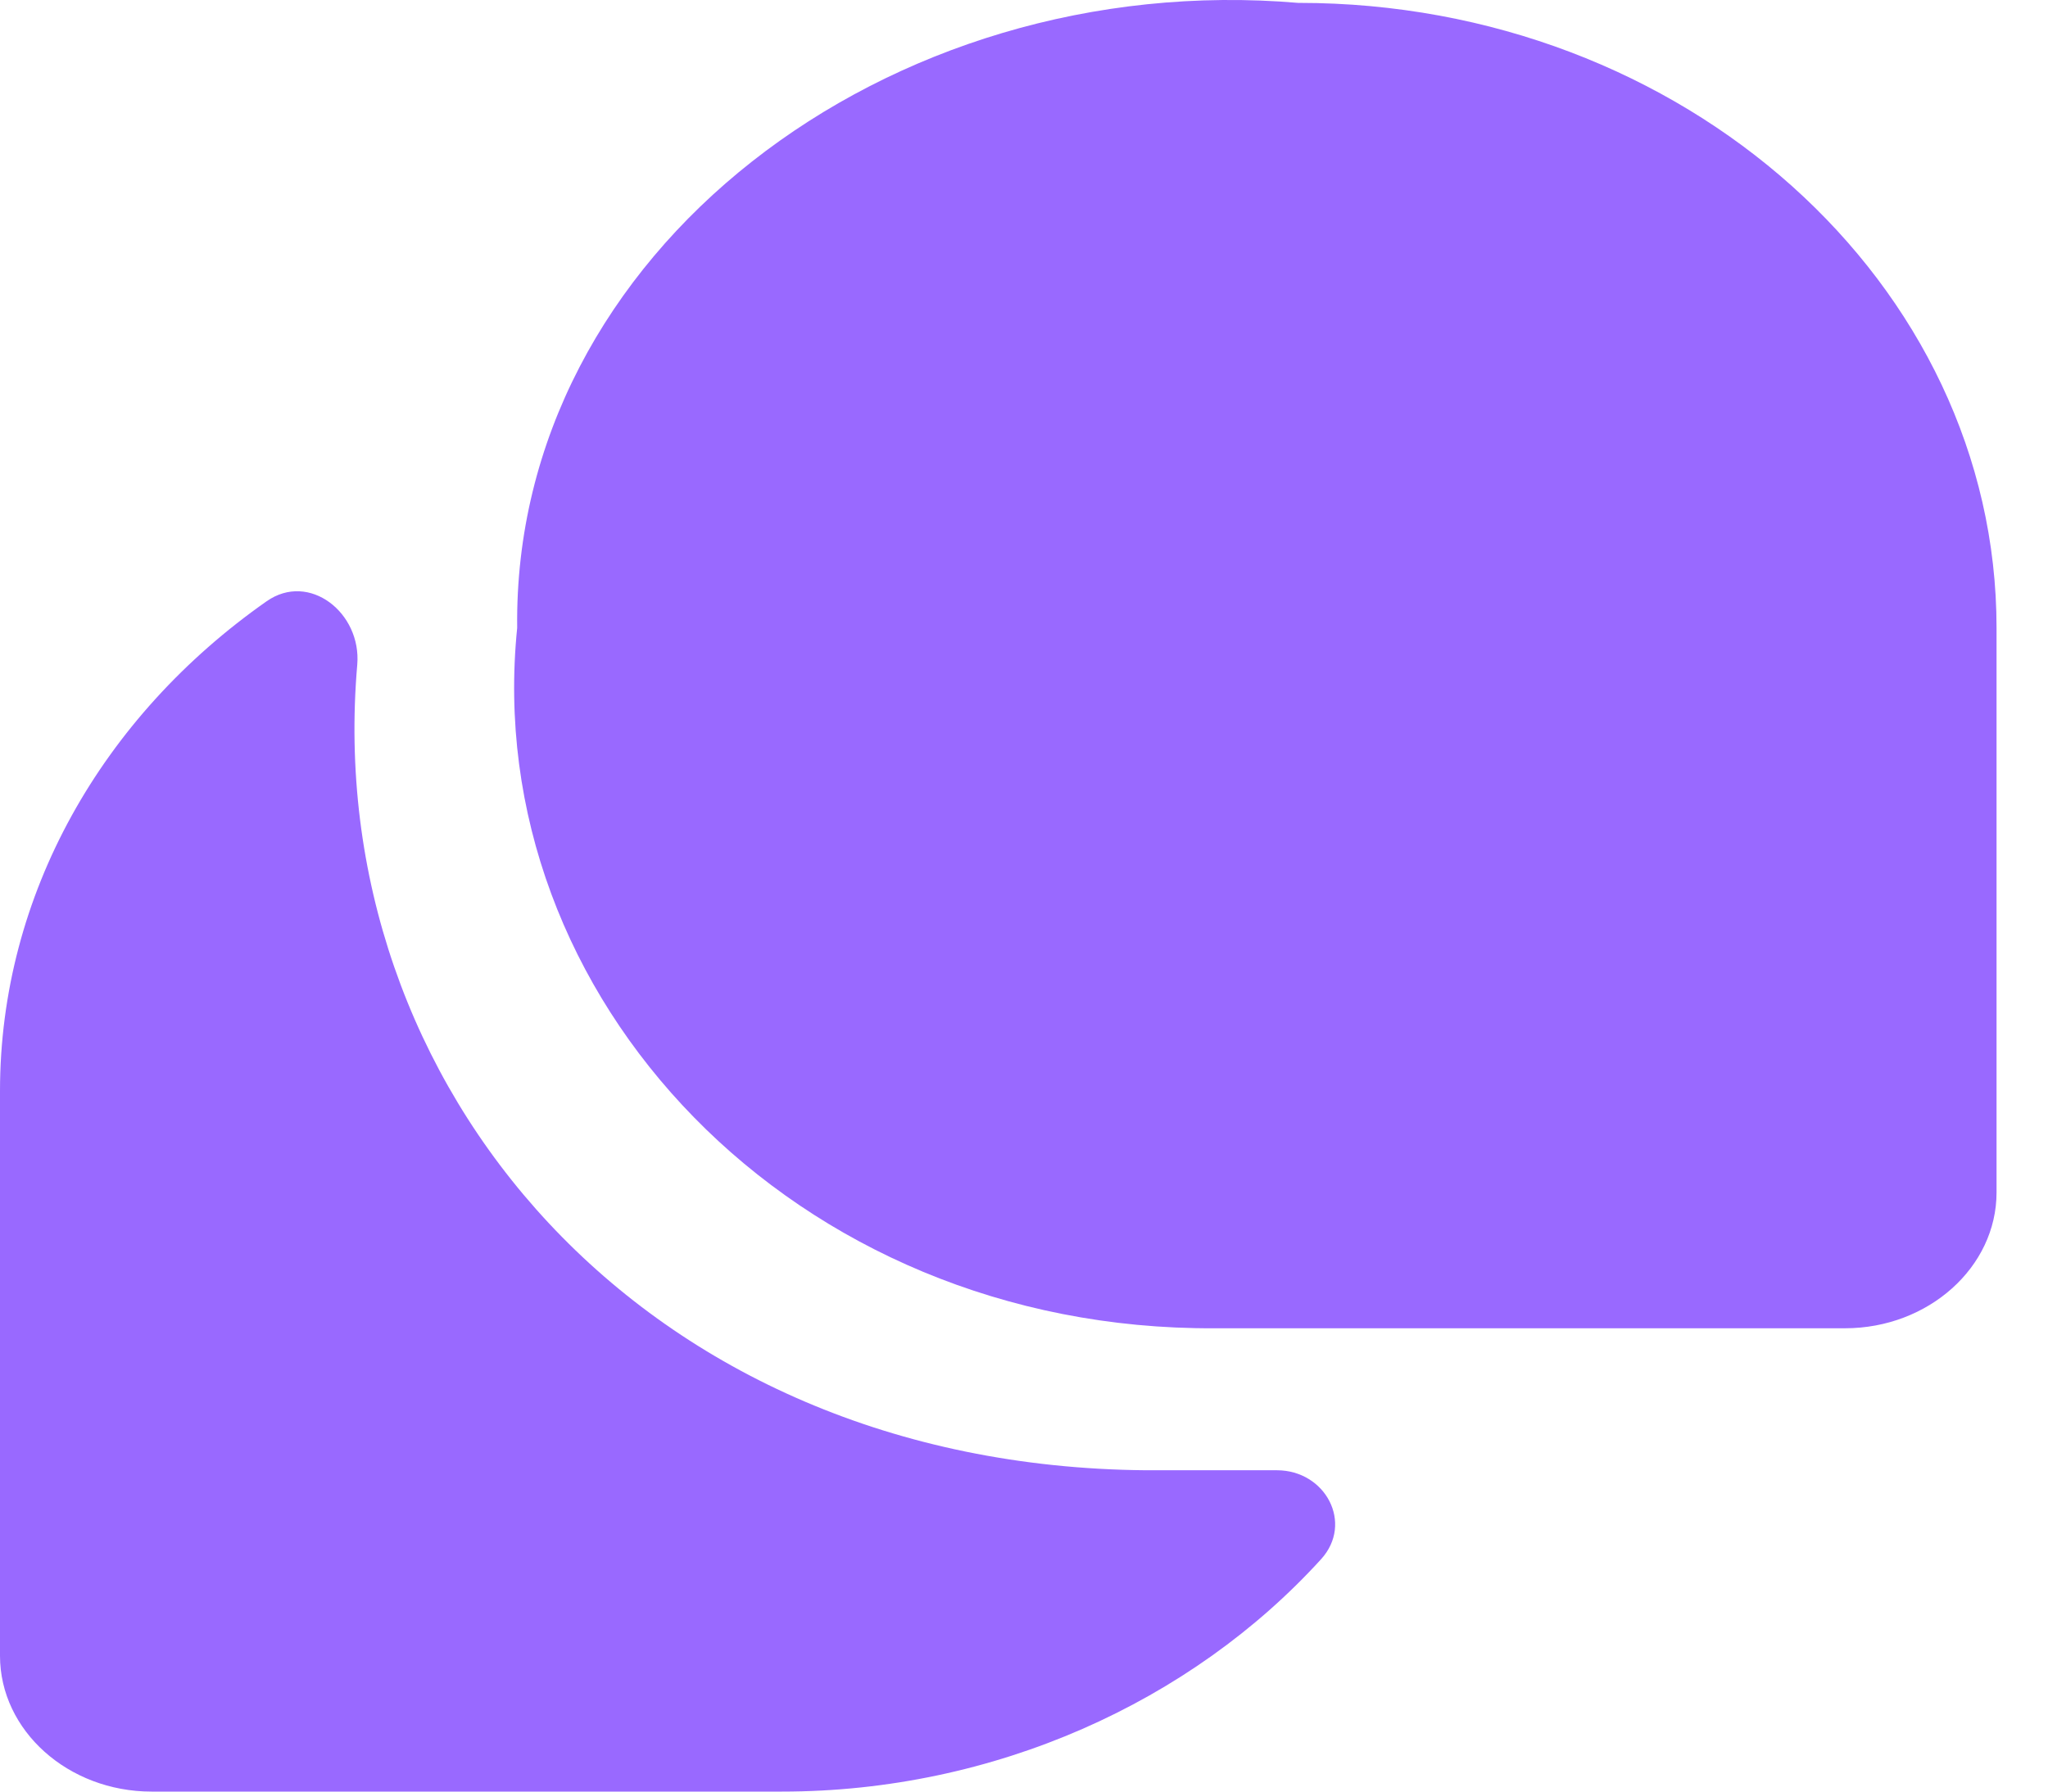
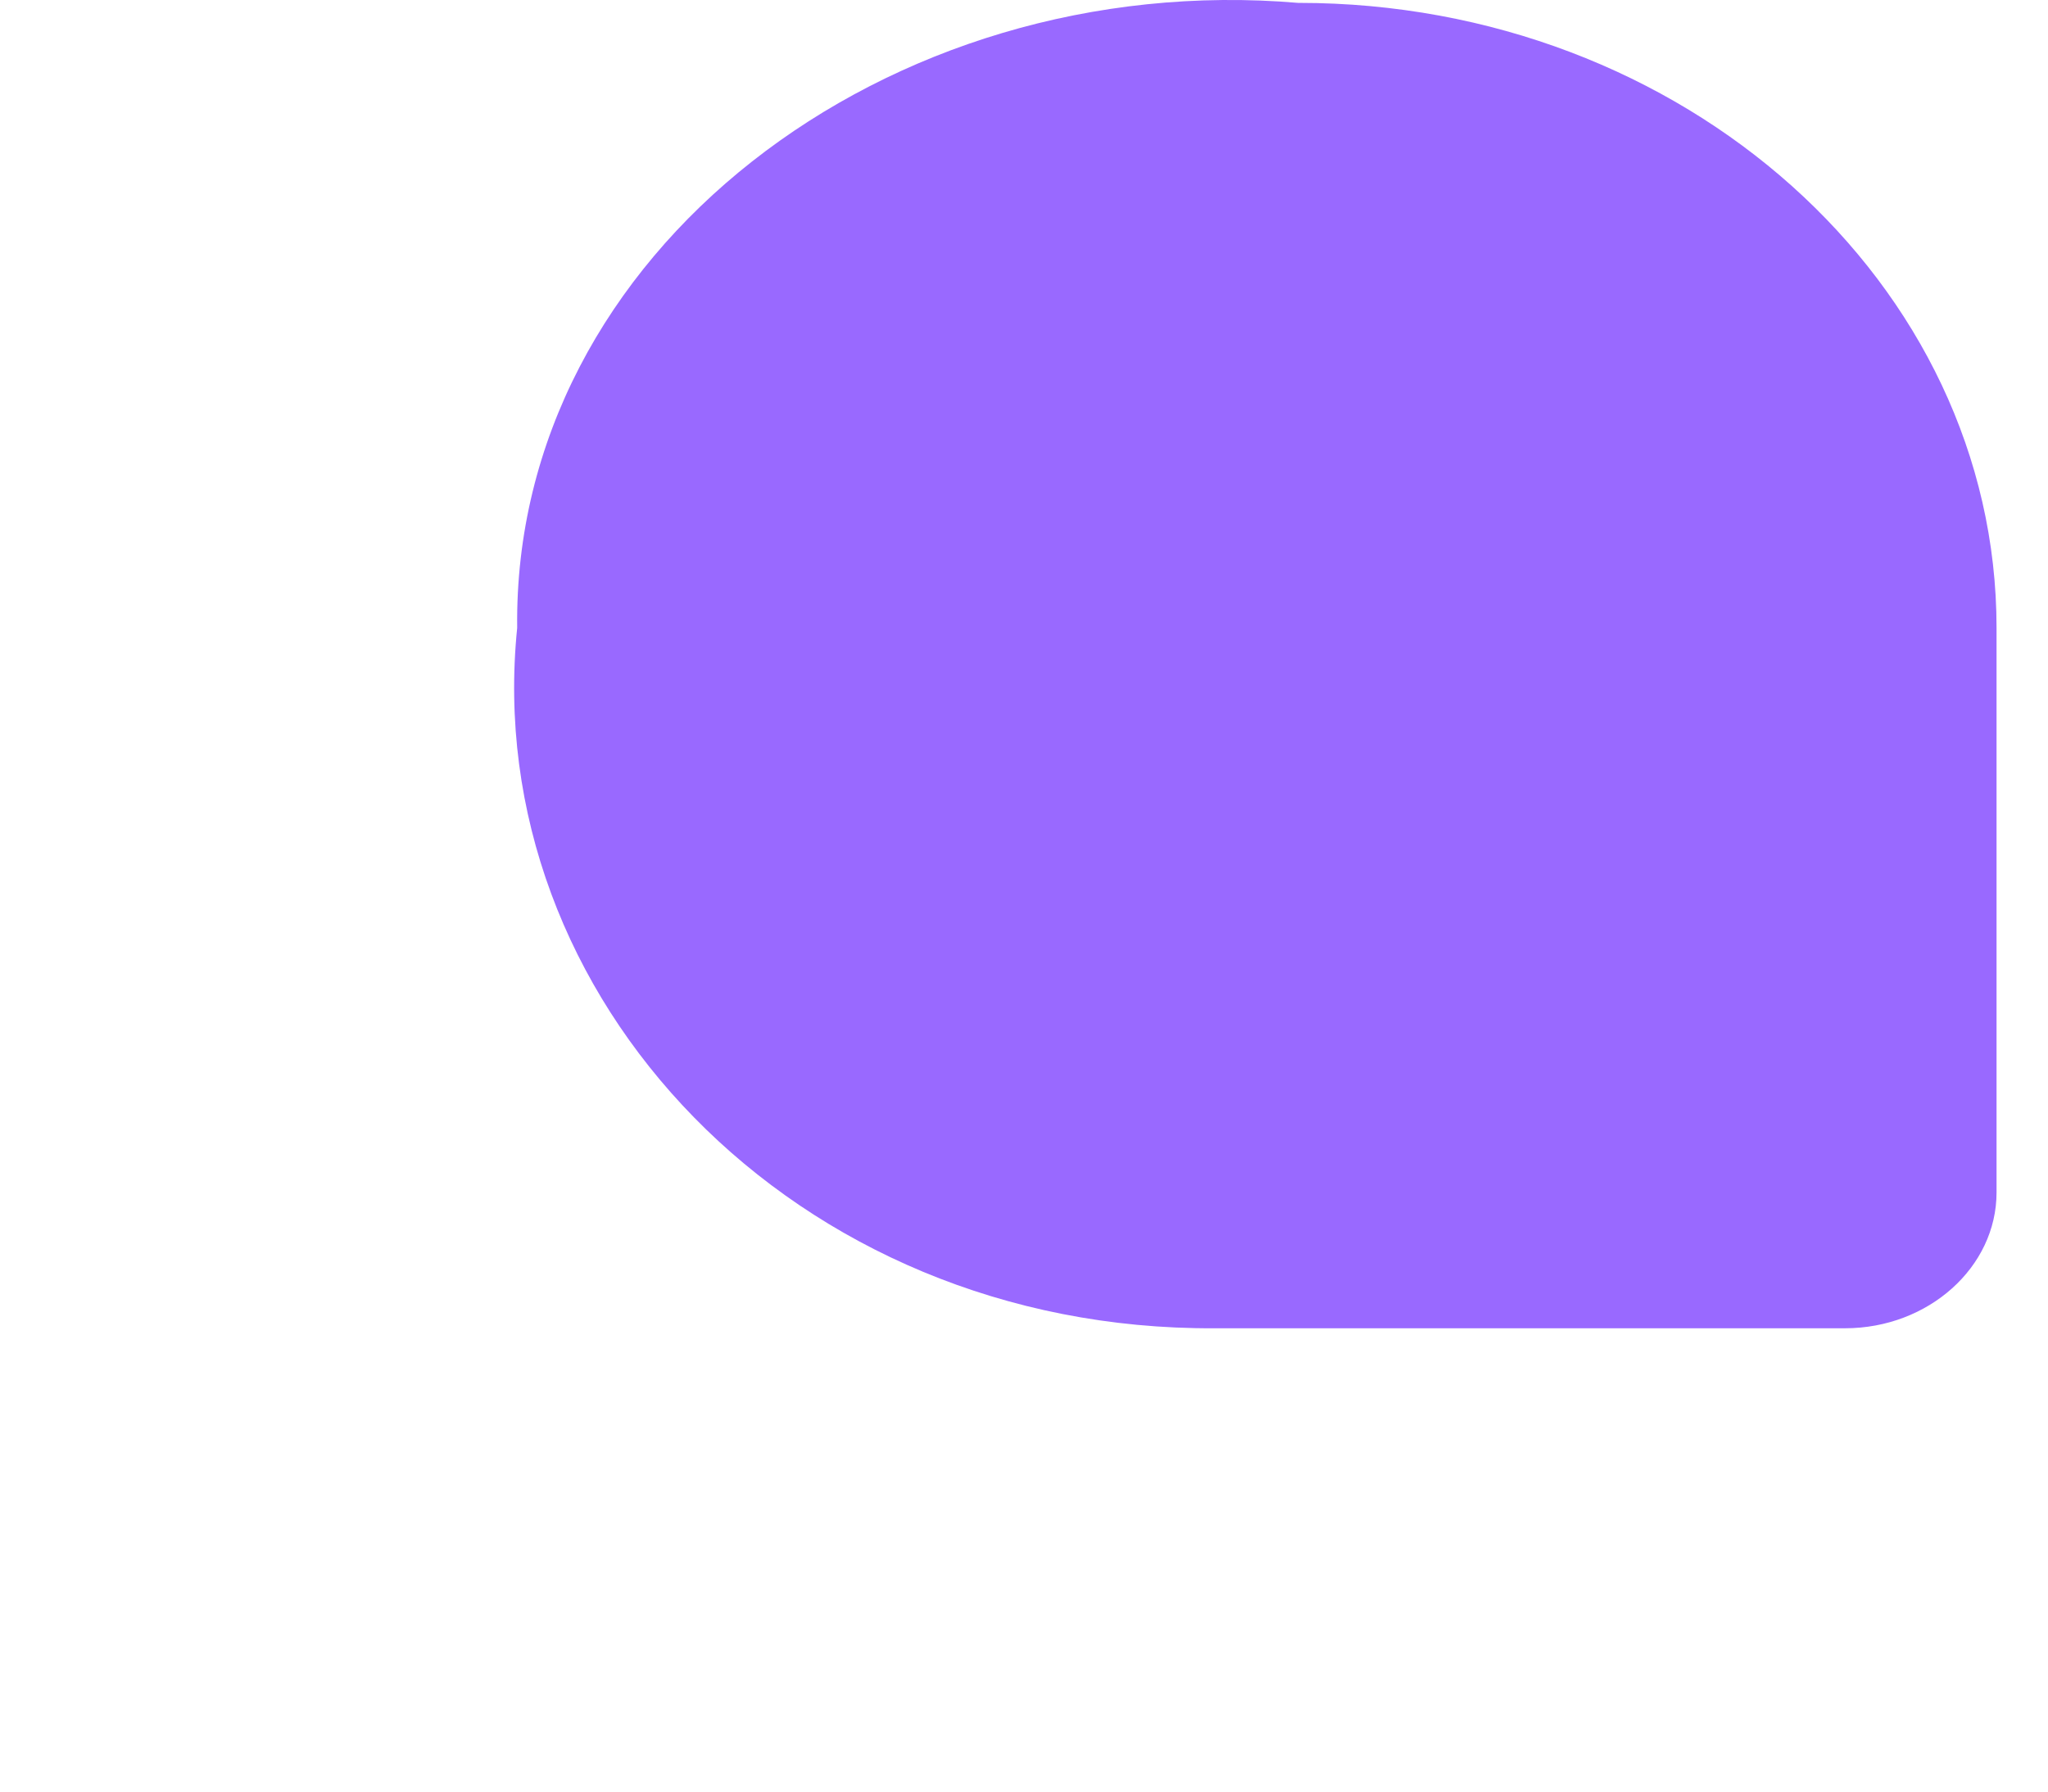
<svg xmlns="http://www.w3.org/2000/svg" width="32" height="28" viewBox="0 0 32 28" fill="none">
  <path d="M20.296 0.046C13.866 -0.506 8.01 3.95 8.081 9.813C7.493 15.588 12.41 20.796 18.98 20.759H28.828C30.131 20.759 31.196 19.804 31.196 18.637V9.812C31.196 4.426 26.307 0.045 20.297 0.045L20.296 0.046Z" fill="#9969FF" />
-   <path d="M17.903 22.978C10.025 22.91 5.016 16.948 5.582 10.389C5.651 9.579 4.832 8.93 4.166 9.397C1.601 11.194 0 13.978 0 17.053V25.878C0 27.046 1.065 28 2.368 28H12.216C15.537 28 18.611 26.6 20.642 24.368C21.153 23.806 20.711 22.978 19.951 22.978H17.903Z" fill="#9969FF" />
</svg>